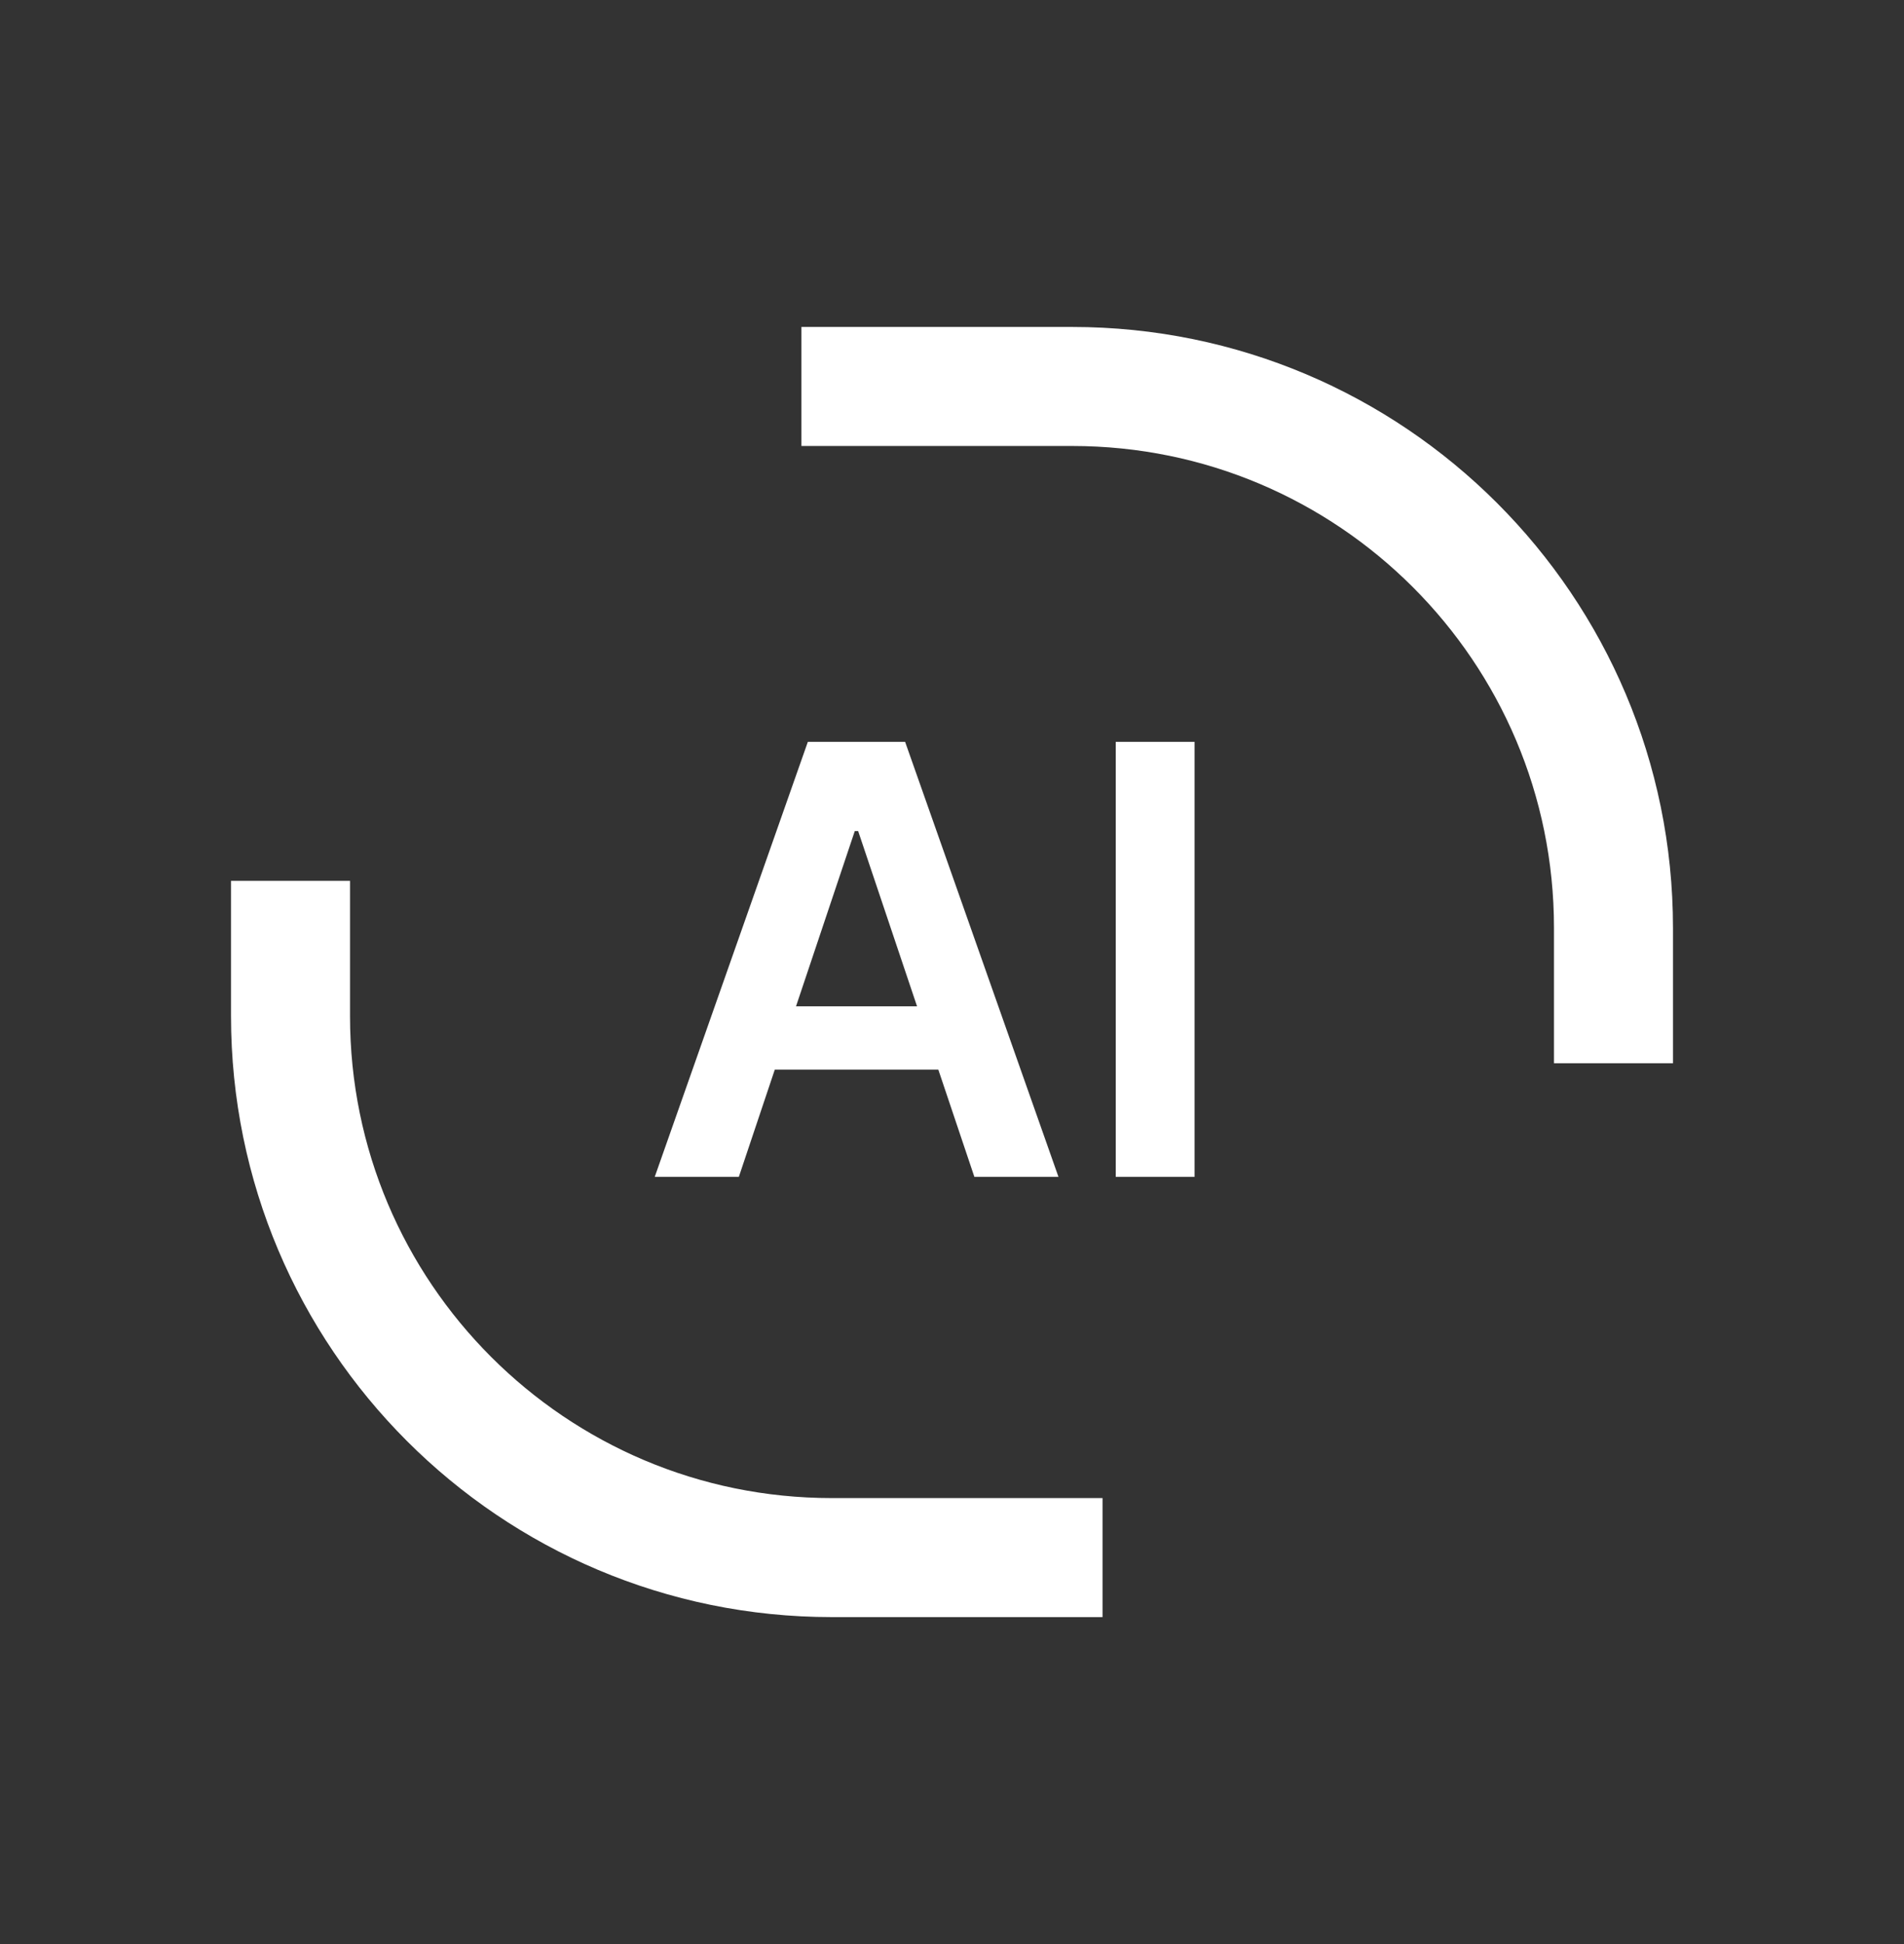
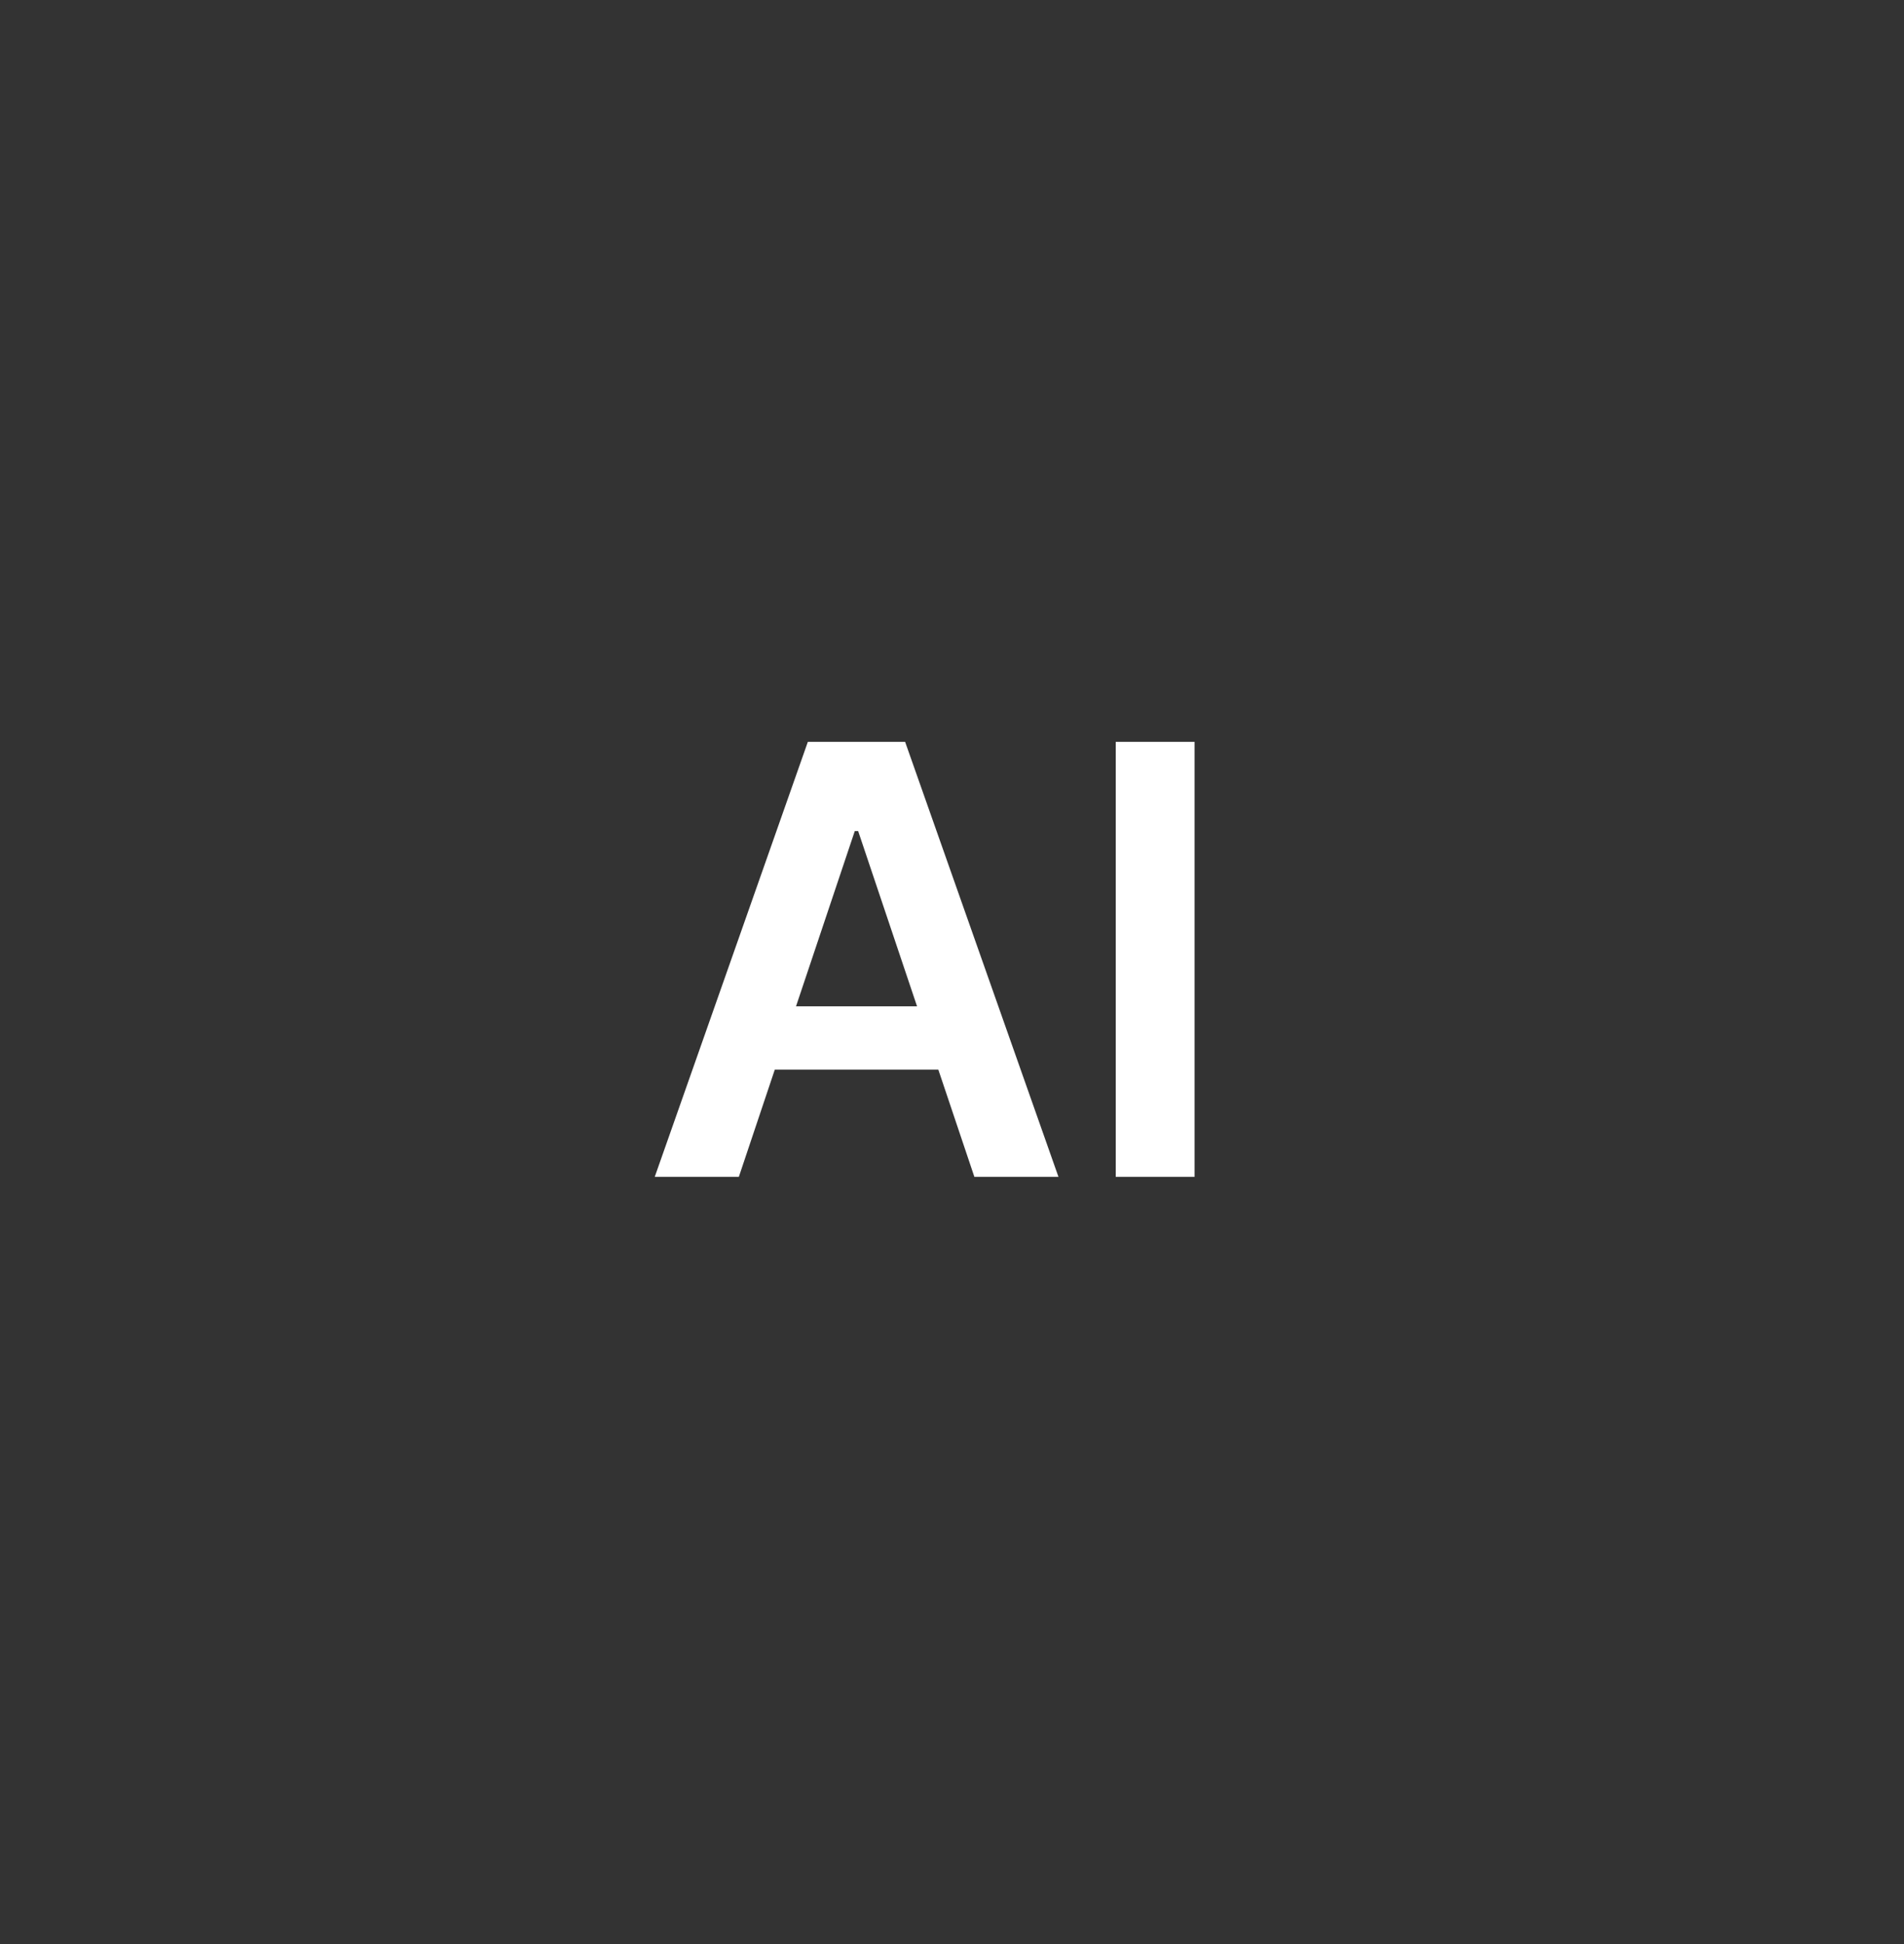
<svg xmlns="http://www.w3.org/2000/svg" fill="none" viewBox="0 0 48 49">
  <rect x="0" y="0" width="48" height="49" fill="#333333" stroke="none" />
  <path fill="#fff" d="M18.626 29.663h-2.12l3.86-10.965h2.452l3.866 10.965h-2.12l-2.93-8.716h-.085l-2.923 8.716Zm.07-4.299h5.782v1.596h-5.782v-1.596Zm11.419-6.666v10.965h-1.987V18.698h1.987Z" data-follow-fill="#fff" />
-   <path stroke-width="3" stroke="#fff" d="M7.324 22.201v3.411c0 7.537 6.11 13.647 13.647 13.647h6.824M40.676 26.8v-3.412c0-7.537-6.11-13.647-13.647-13.647h-6.825" data-follow-stroke="#fff" />
</svg>